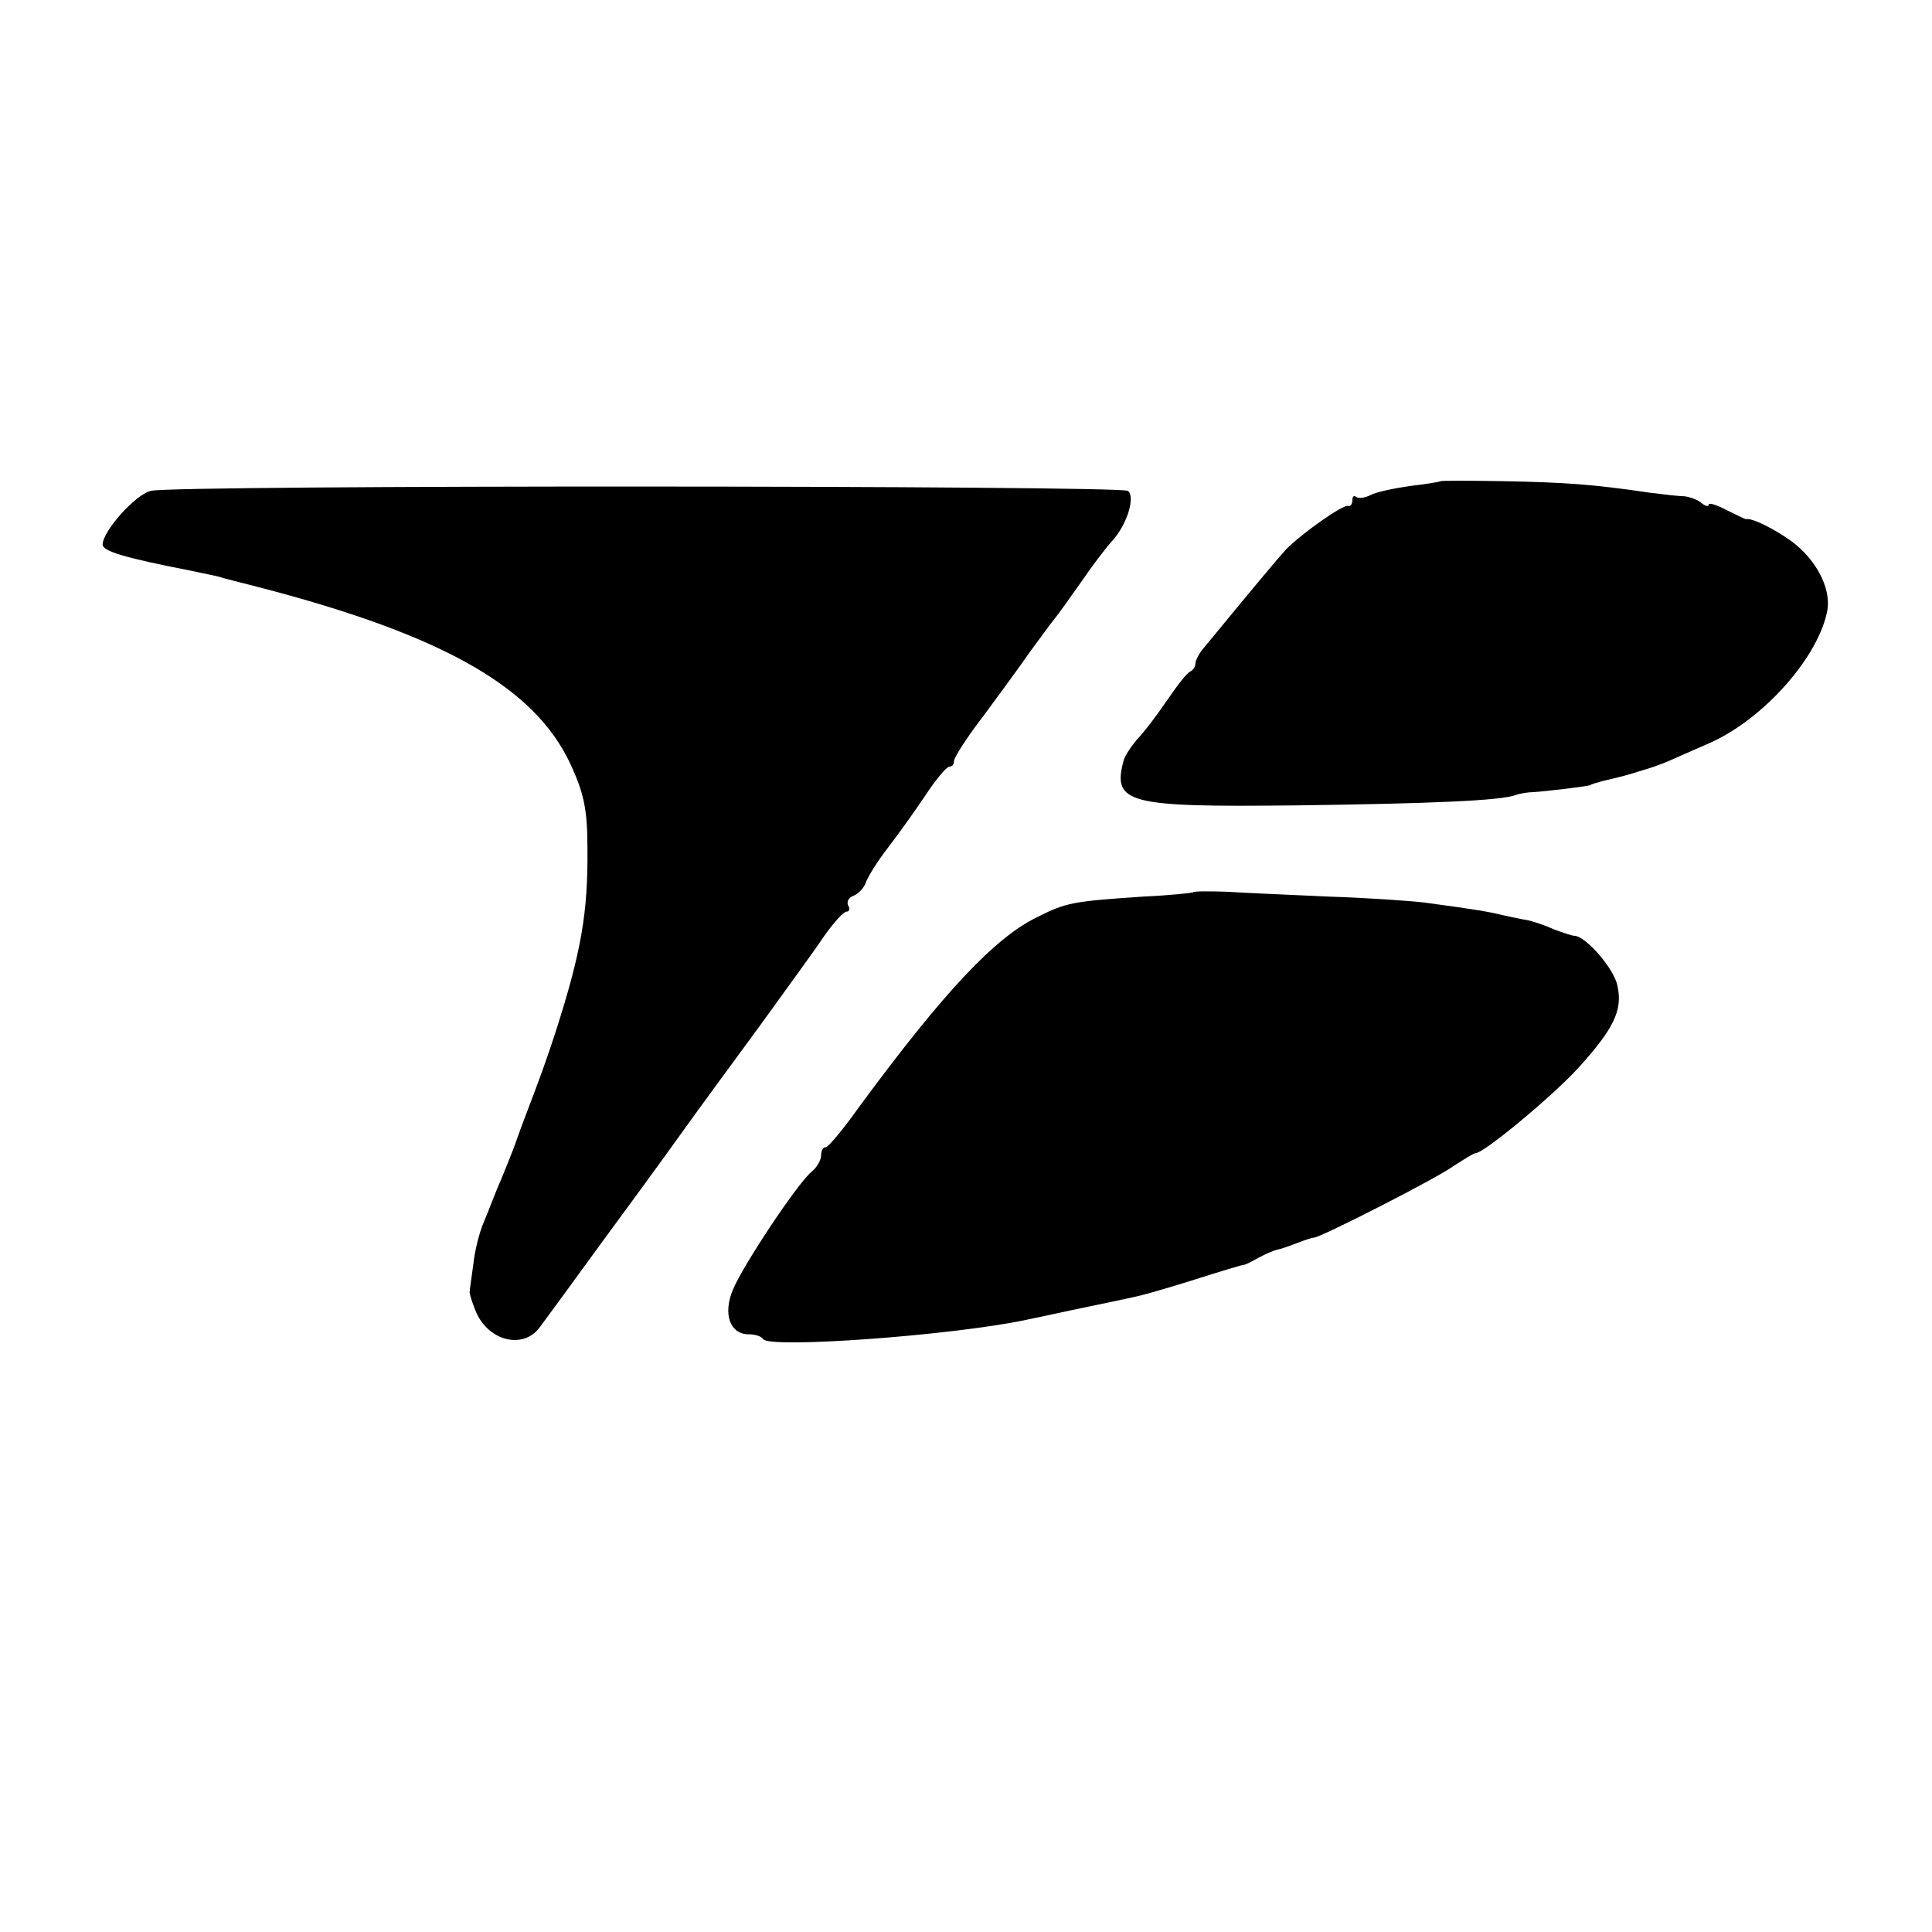
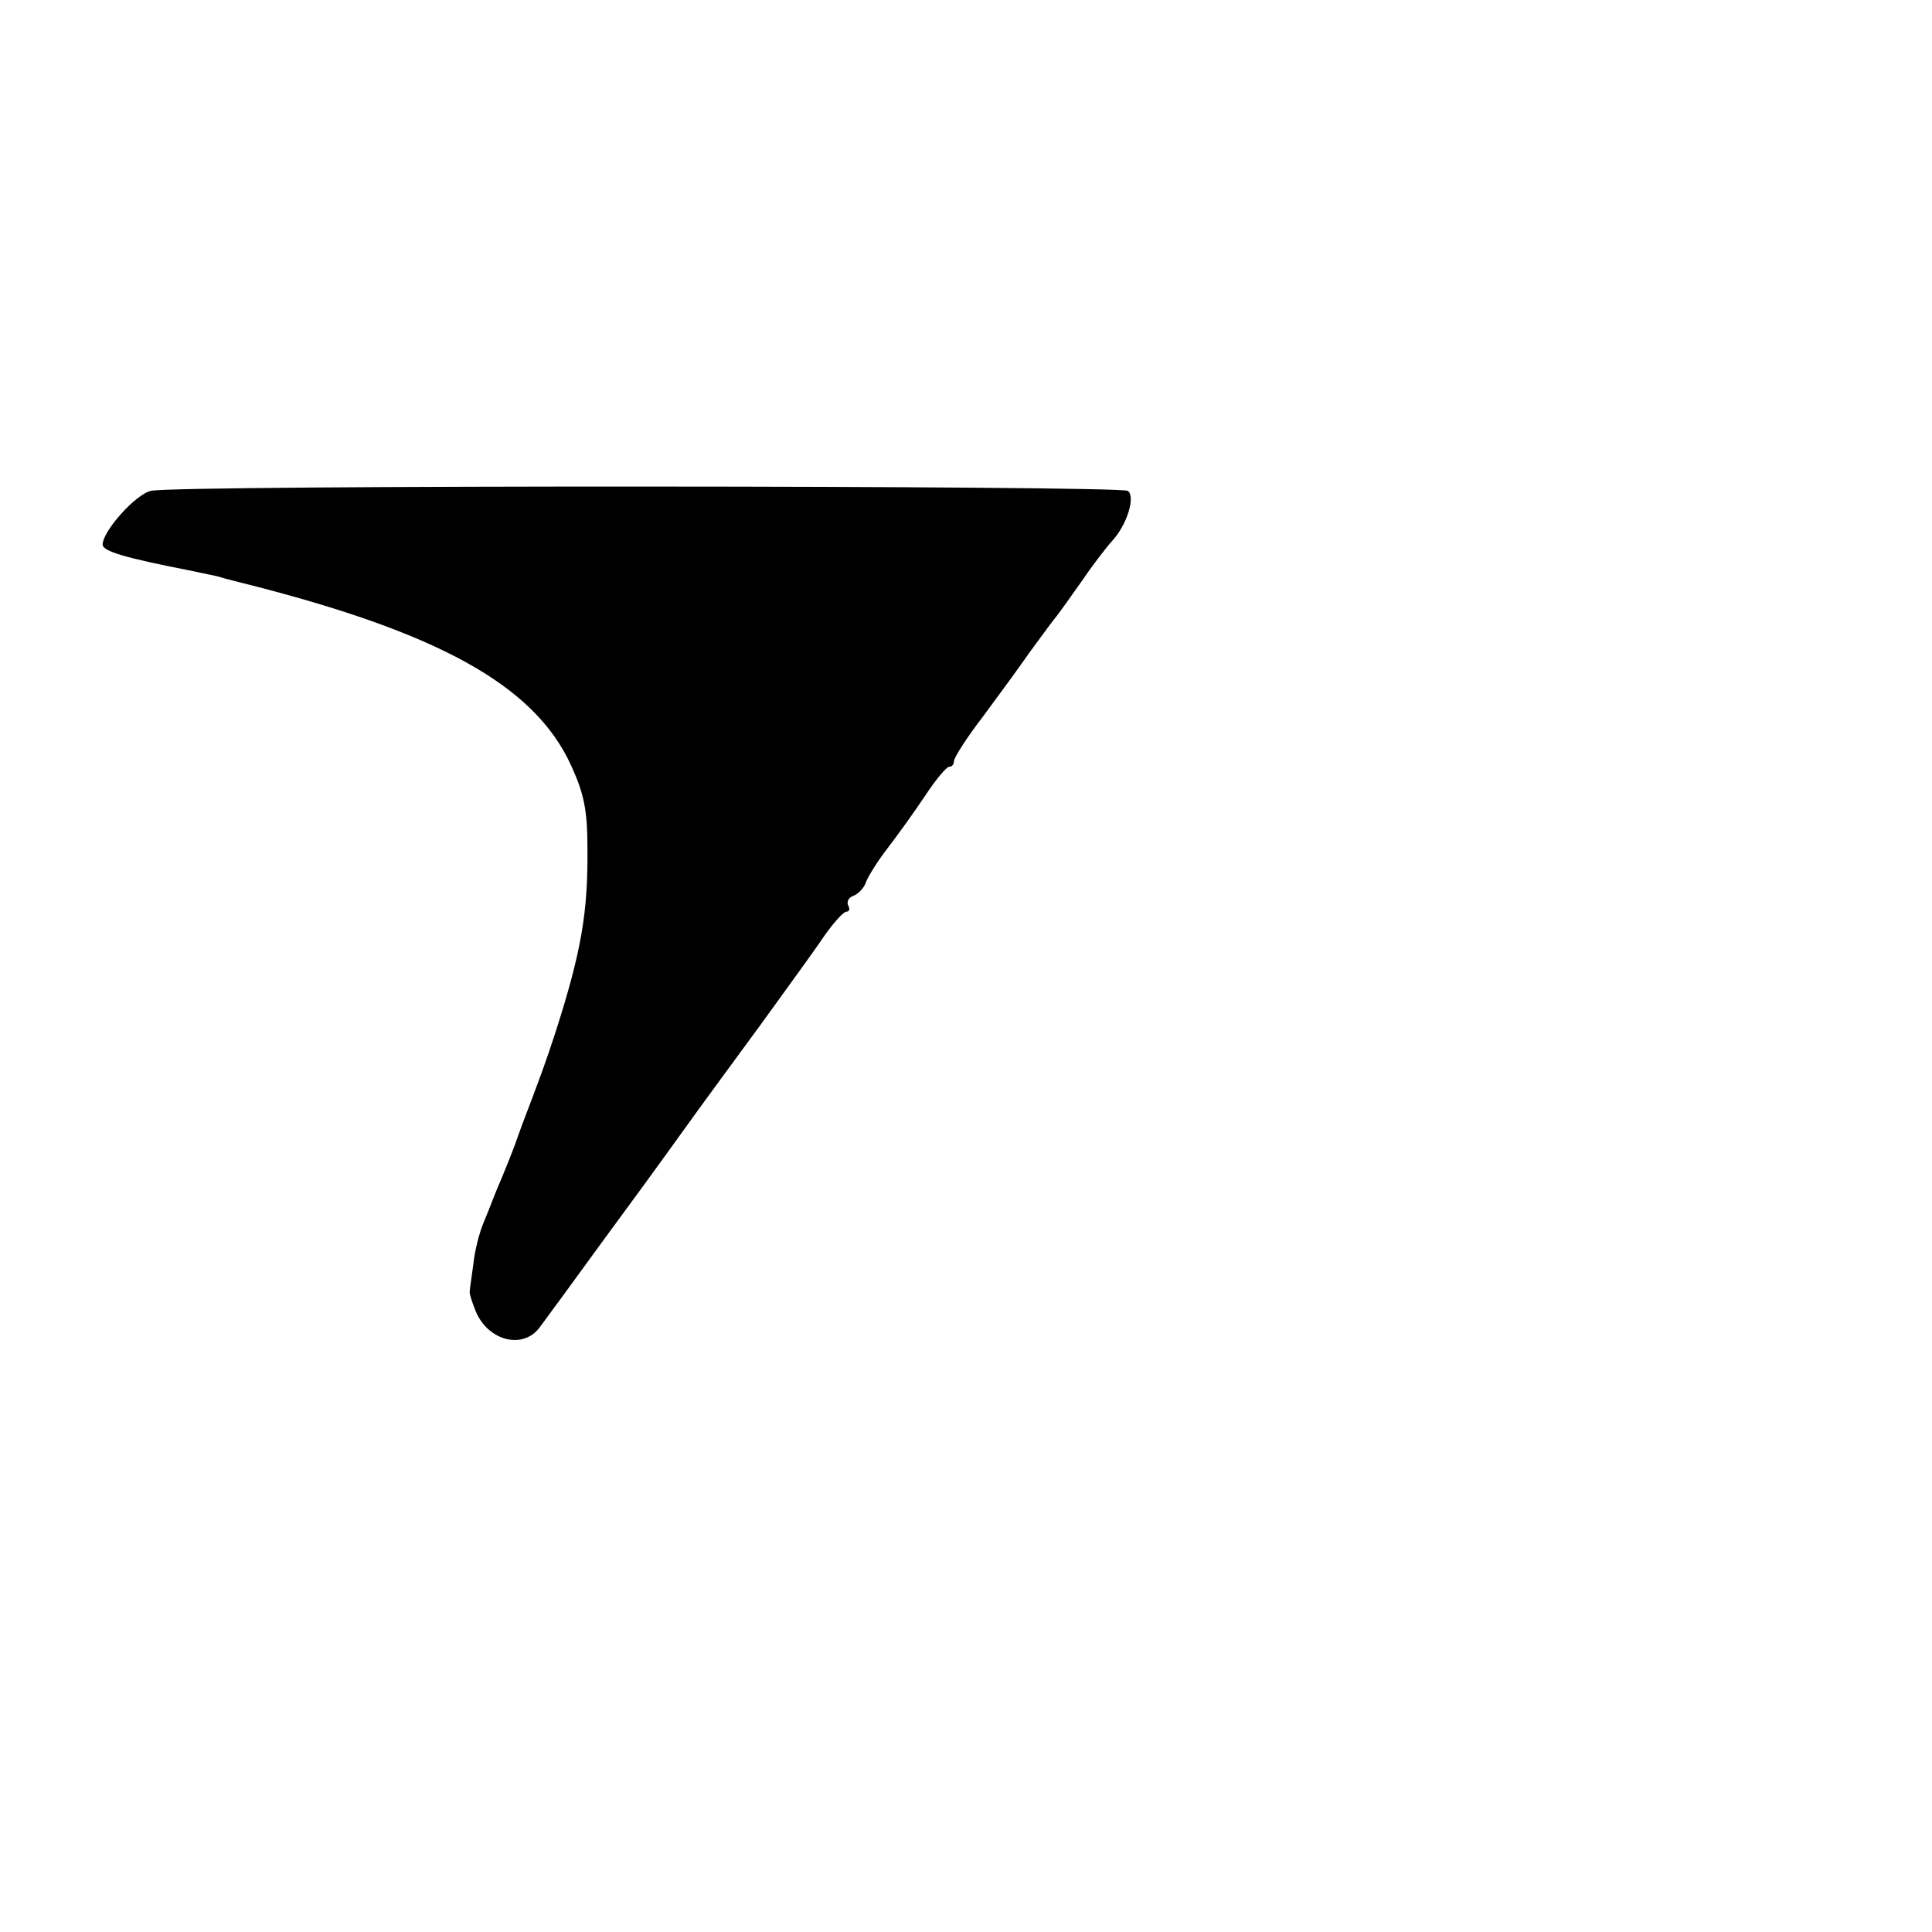
<svg xmlns="http://www.w3.org/2000/svg" version="1.0" width="320pt" height="320pt" viewBox="0 0 320 320" preserveAspectRatio="xMidYMid meet">
  <g transform="translate(0,320) scale(0.1,-0.1)" fill="#000000" stroke="none">
-     <path d="M2386 2403 c-1 -1 -24 -5 -51 -8 -27 -4 -56 -10 -65 -15 -10 -5 -20 -6 -24 -3 -3 3 -6 1 -6 -5 0 -7 -3 -11 -7 -10 -8 3 -75 -44 -103 -72 -12 -13 -58 -68 -136 -163 -8 -9 -14 -21 -14 -26 0 -5 -4 -11 -8 -13 -5 -1 -22 -23 -39 -48 -17 -25 -39 -54 -50 -65 -10 -12 -20 -27 -22 -35 -19 -71 7 -77 284 -74 230 3 340 8 365 17 8 3 22 5 30 5 17 1 95 10 95 12 0 1 8 3 18 6 34 8 42 10 67 18 14 4 34 11 45 16 11 5 41 18 66 29 91 40 183 145 196 222 5 36 -19 82 -59 112 -29 21 -67 40 -76 37 -1 0 -16 7 -32 15 -17 9 -30 13 -30 9 0 -4 -6 -2 -12 3 -7 6 -20 10 -28 11 -8 0 -34 3 -58 6 -94 14 -141 17 -240 19 -57 1 -104 1 -106 0z" />
    <path d="M250 2387 c-26 -6 -80 -67 -80 -89 0 -11 37 -22 145 -43 22 -5 45 -9 50 -11 6 -2 19 -5 30 -8 329 -82 490 -170 551 -304 21 -46 27 -73 27 -137 1 -106 -10 -171 -53 -305 -16 -49 -24 -71 -56 -155 -4 -11 -8 -22 -9 -25 -2 -7 -24 -62 -32 -80 -3 -8 -7 -17 -8 -20 -1 -3 -7 -18 -14 -35 -7 -16 -15 -48 -17 -69 -3 -22 -6 -42 -6 -45 -1 -3 4 -18 10 -33 21 -50 80 -64 107 -25 9 12 53 72 98 134 45 61 107 146 137 188 30 42 89 122 130 178 41 57 88 121 104 145 16 23 33 42 38 42 5 0 6 5 3 10 -3 6 0 13 8 16 8 3 18 13 21 22 3 9 19 35 36 57 17 22 45 61 63 88 17 26 35 47 39 47 5 0 8 4 8 9 0 6 21 39 48 74 26 35 61 83 77 106 17 23 35 48 40 54 6 7 26 35 45 62 19 28 42 58 52 69 25 27 39 74 26 83 -16 9 -1581 10 -1618 0z" />
-     <path d="M1976 1722 c-2 -1 -38 -5 -82 -7 -119 -8 -128 -10 -176 -34 -70 -34 -154 -123 -294 -313 -27 -38 -52 -68 -56 -68 -5 0 -8 -6 -8 -14 0 -7 -7 -20 -16 -27 -23 -19 -113 -154 -130 -195 -17 -40 -5 -74 26 -74 10 0 21 -3 24 -8 10 -16 314 6 436 32 14 3 48 10 75 16 52 11 83 17 113 24 9 2 51 14 92 27 41 13 77 24 80 24 3 0 14 6 25 12 11 6 25 12 30 13 6 1 20 6 33 11 13 5 25 9 28 9 11 0 205 99 232 119 17 11 33 21 36 21 14 0 128 95 170 141 59 65 74 96 65 136 -5 28 -52 82 -71 83 -4 0 -19 5 -35 11 -15 7 -35 13 -43 15 -8 1 -26 5 -40 8 -25 6 -41 9 -130 21 -25 3 -97 8 -160 10 -63 3 -139 6 -168 8 -30 1 -55 1 -56 -1z" />
  </g>
</svg>